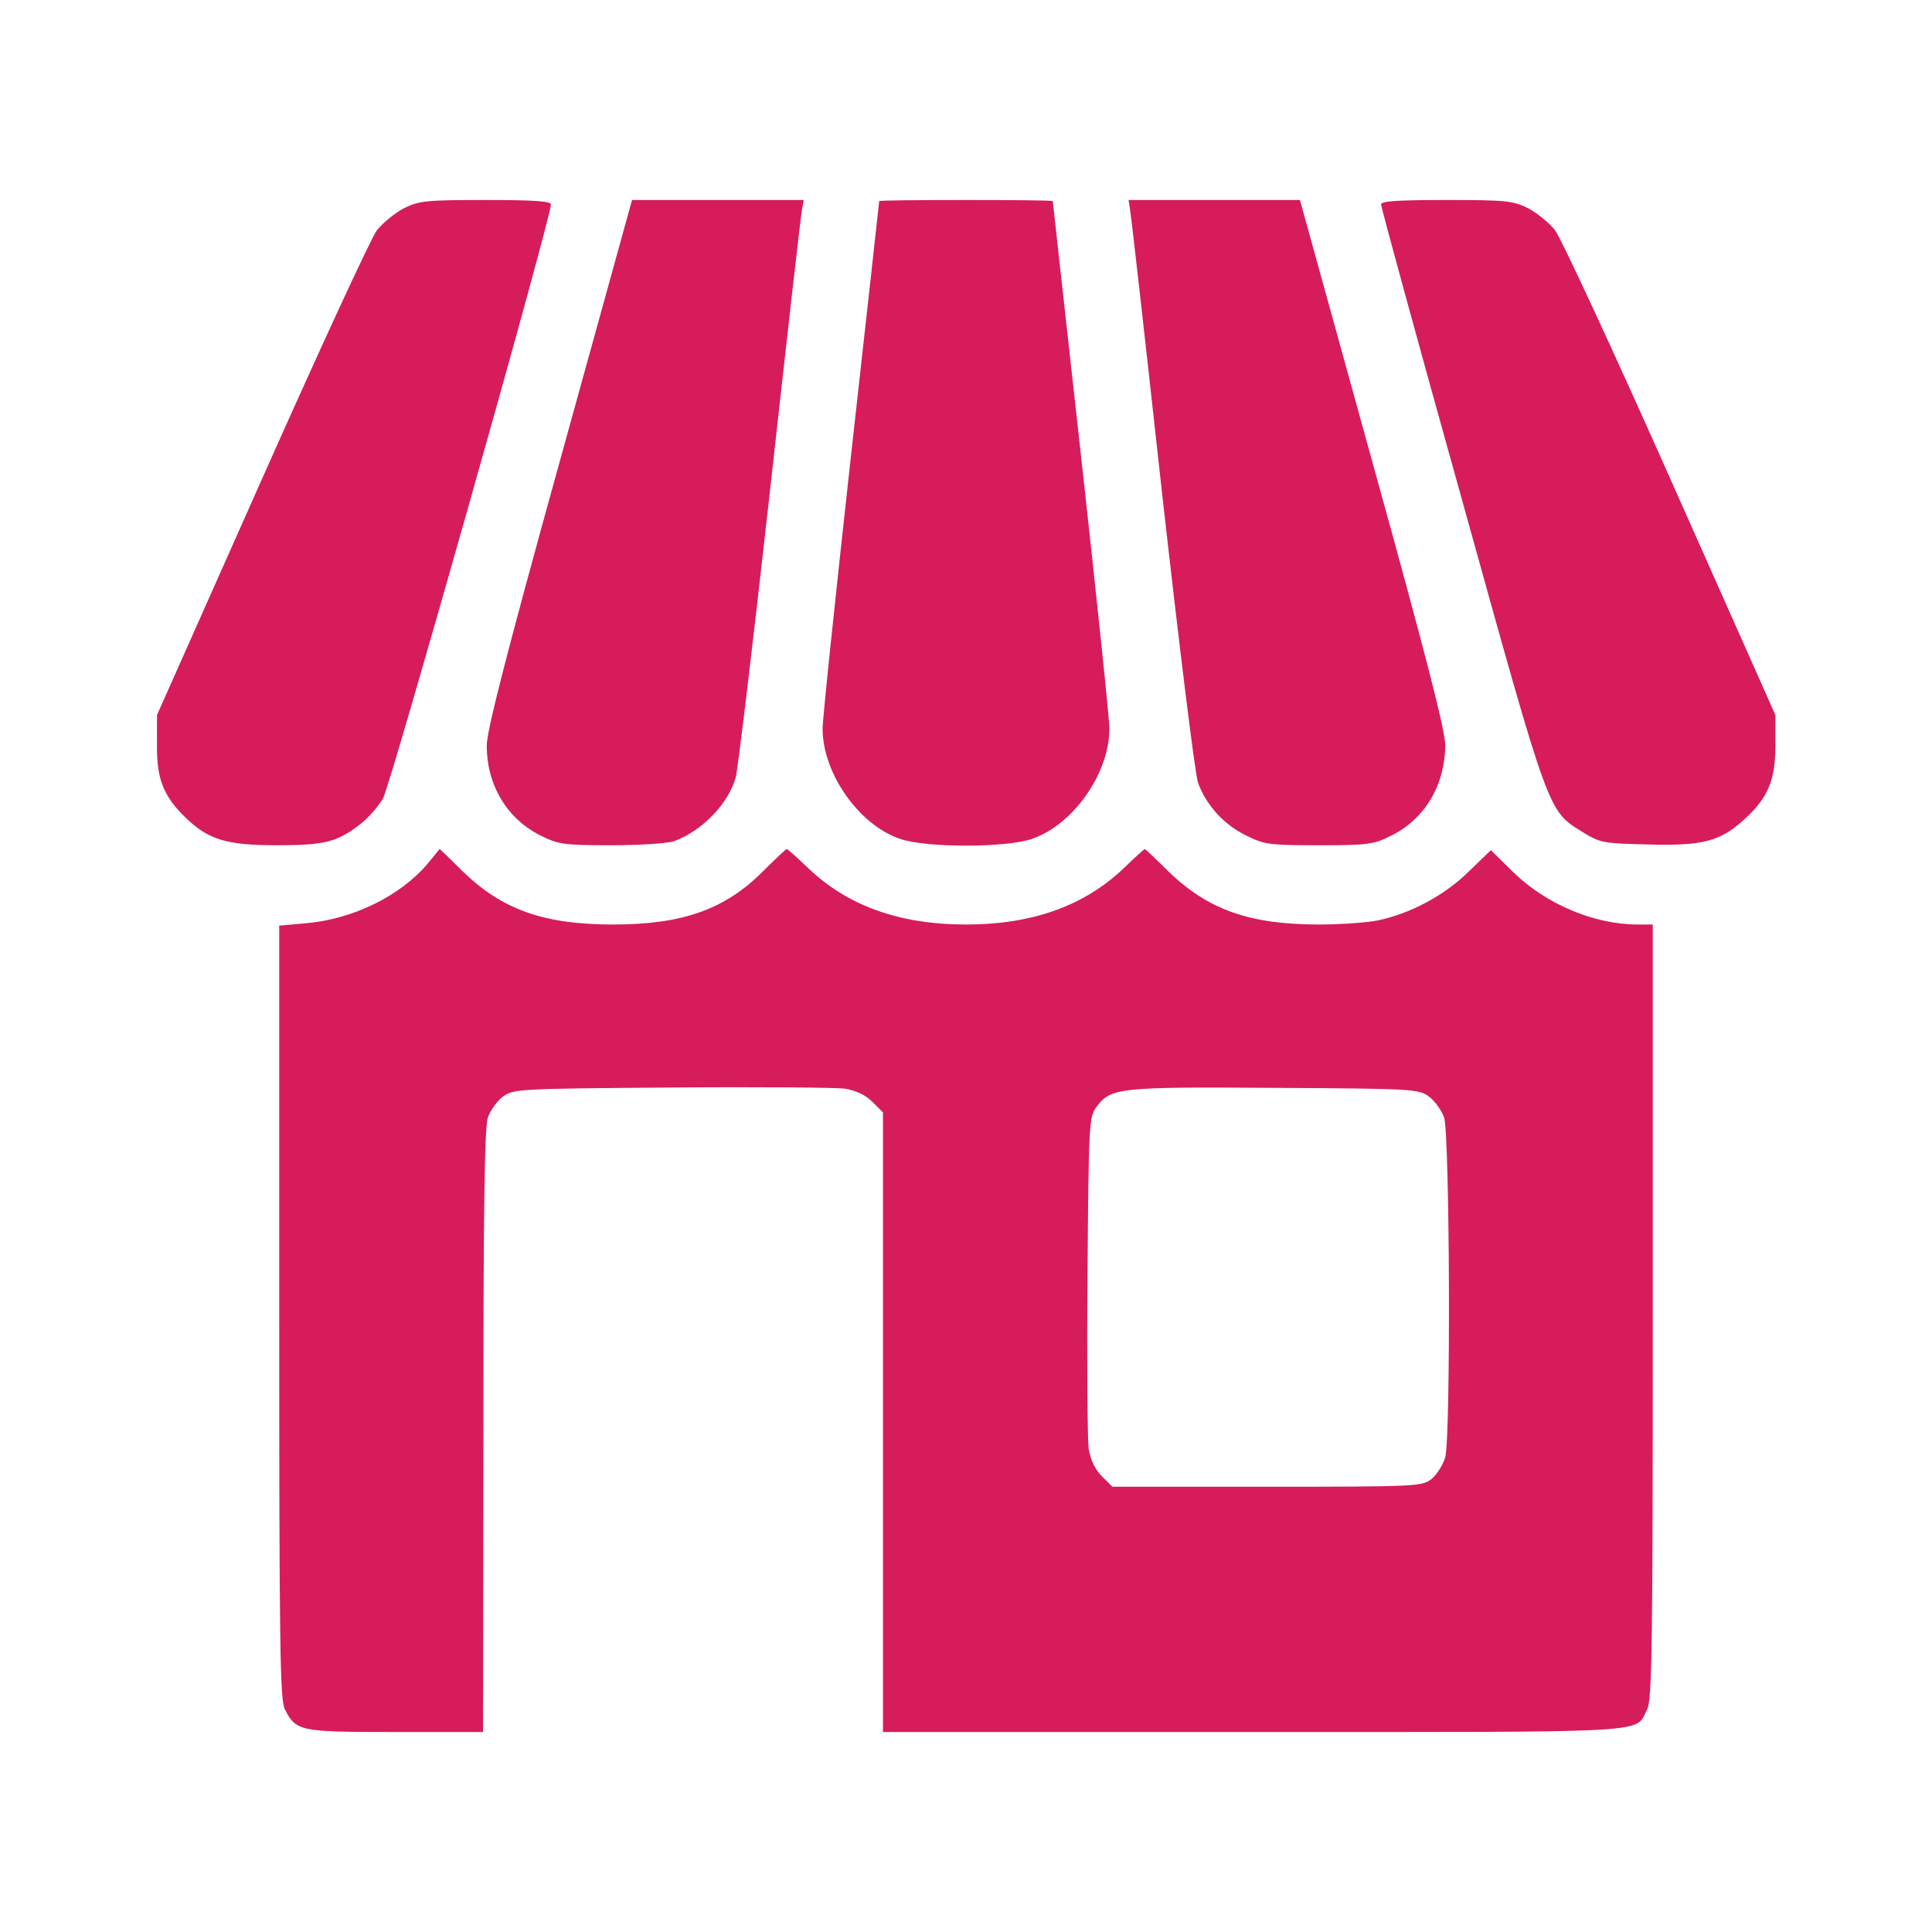
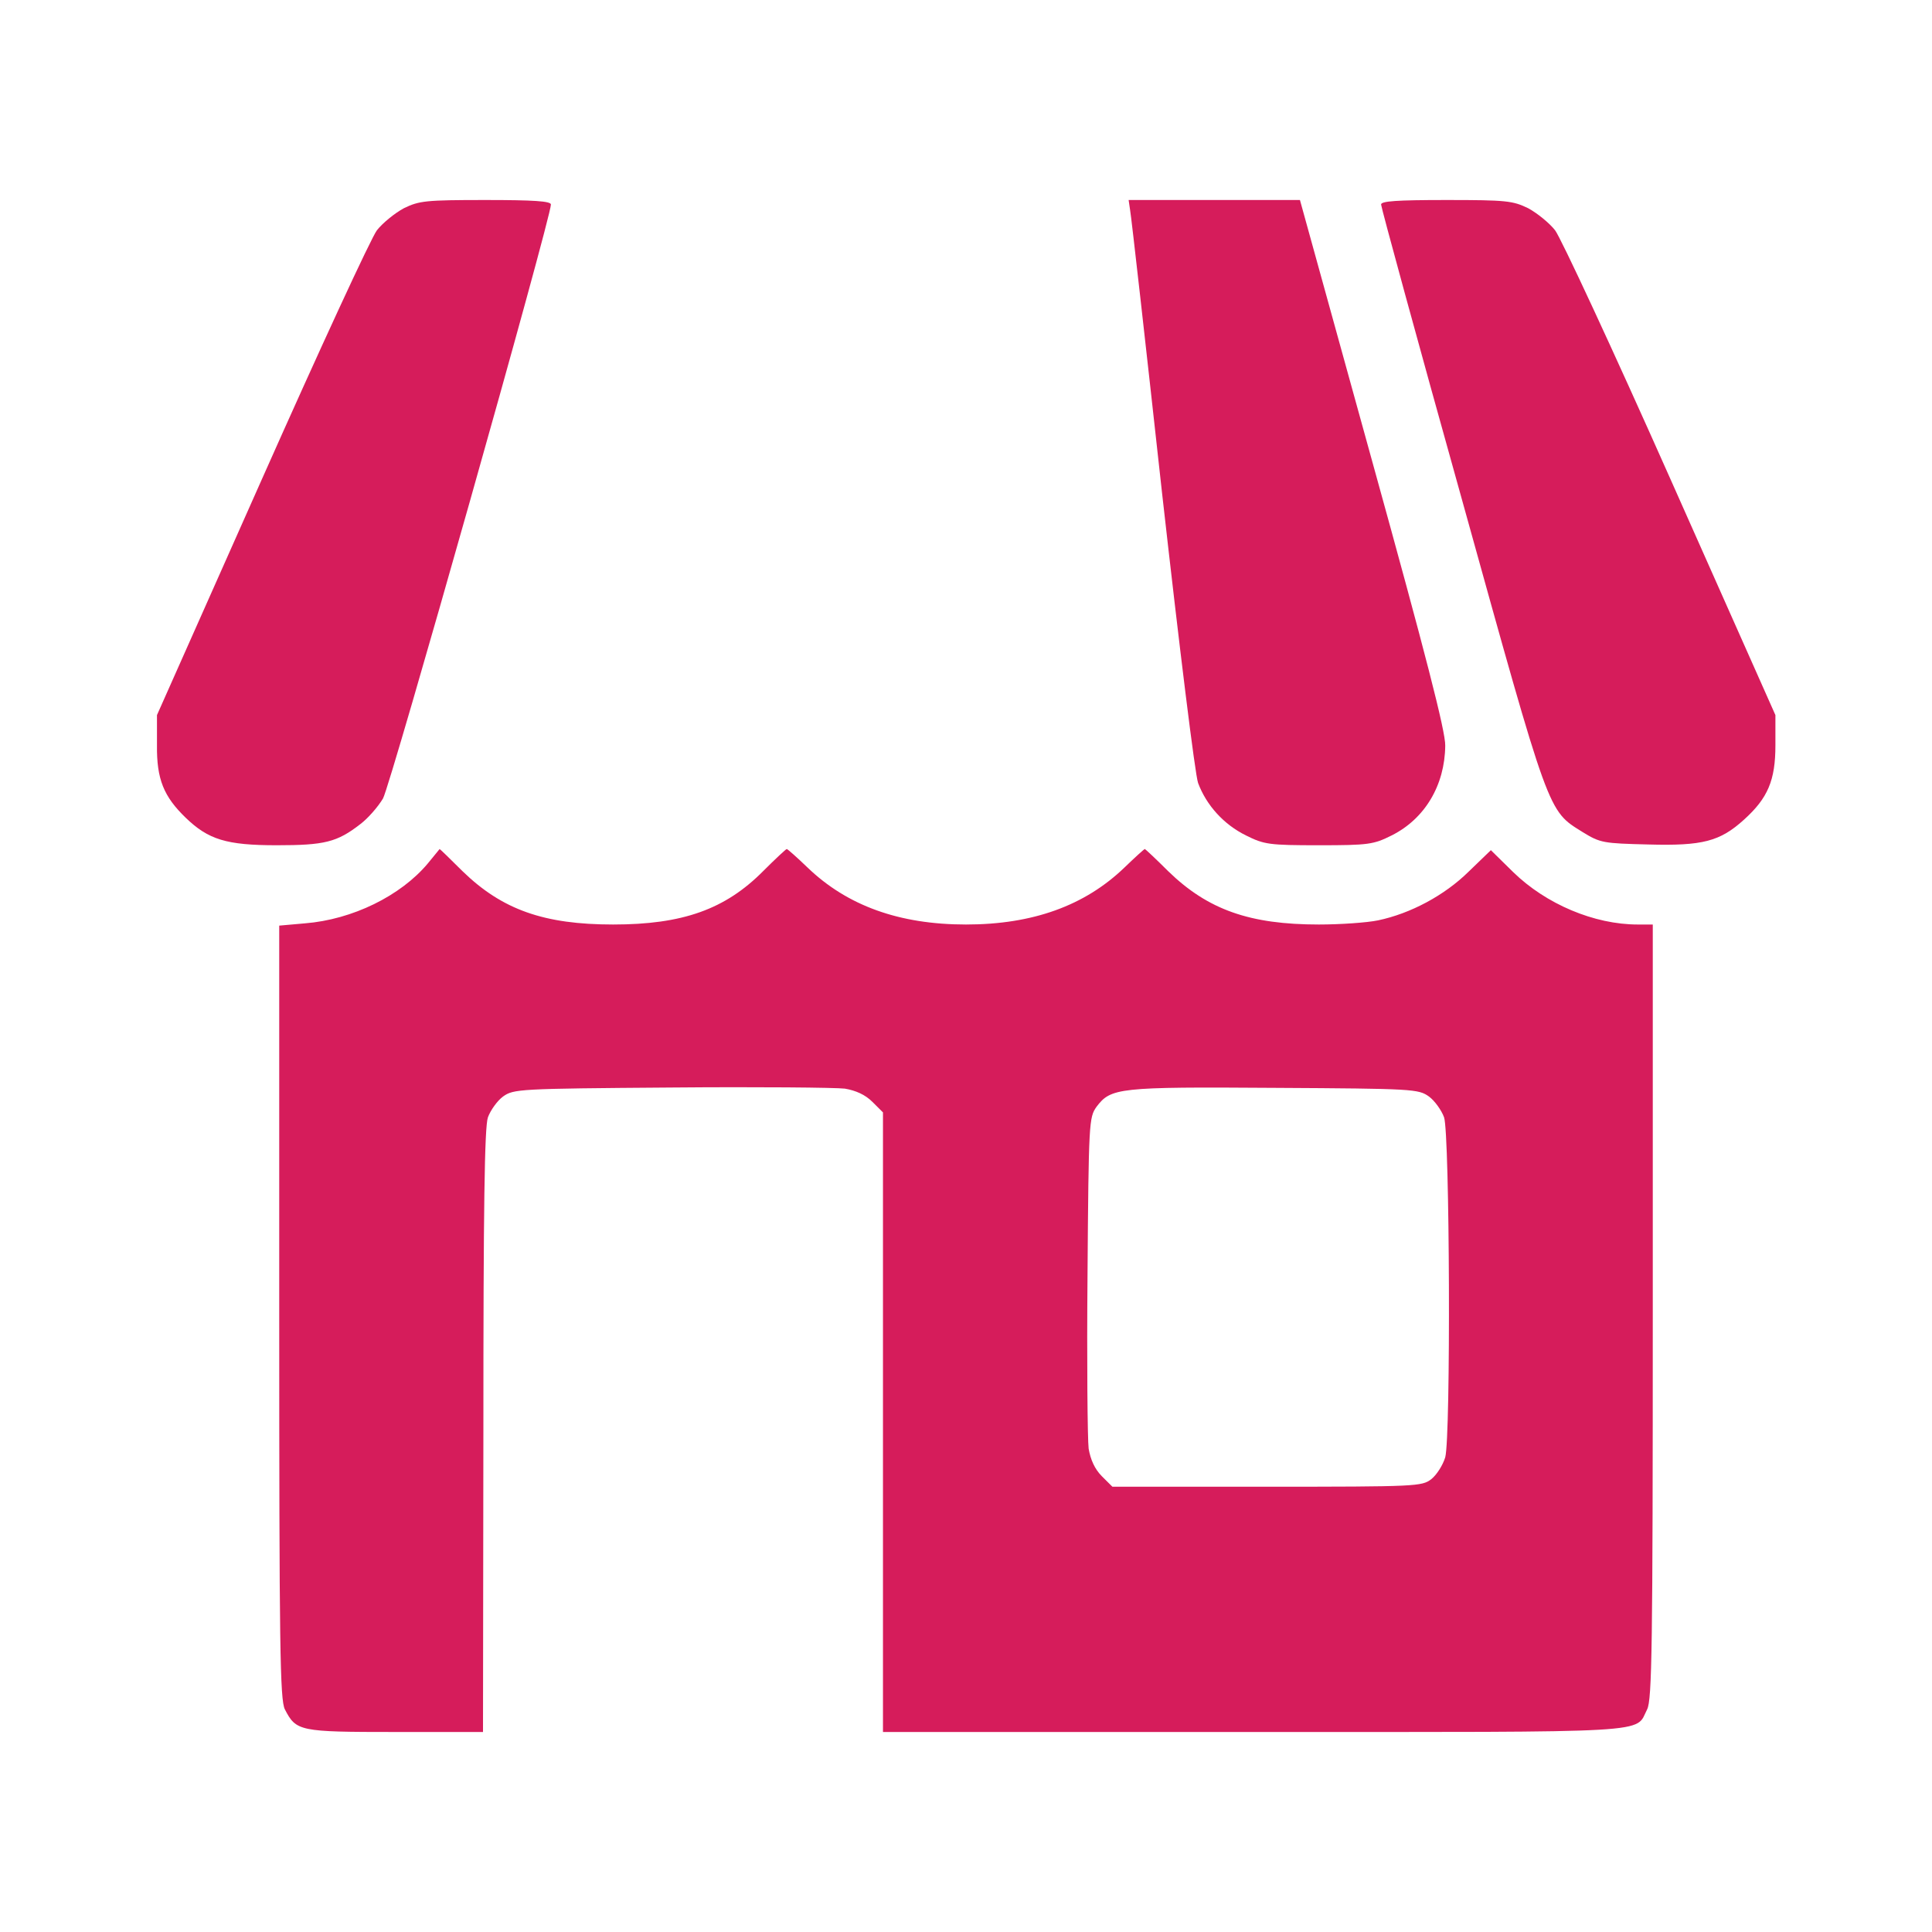
<svg xmlns="http://www.w3.org/2000/svg" width="40" height="40" viewBox="0 0 40 40" fill="none">
  <path d="M8.36 4.312C8.172 4.414 7.922 4.617 7.805 4.766C7.688 4.914 6.617 7.234 5.422 9.922L3.25 14.805V15.43C3.242 16.133 3.391 16.492 3.844 16.93C4.313 17.383 4.688 17.5 5.727 17.5C6.719 17.5 6.977 17.438 7.461 17.062C7.617 16.945 7.828 16.703 7.93 16.531C8.086 16.258 11.406 4.516 11.406 4.234C11.406 4.164 11.047 4.141 10.055 4.141C8.813 4.141 8.68 4.156 8.36 4.312Z" fill="#D61C5B" />
-   <path d="M11.578 9.594C10.5 13.484 10.07 15.156 10.078 15.438C10.078 16.258 10.5 16.953 11.188 17.297C11.563 17.484 11.672 17.5 12.664 17.5C13.258 17.5 13.836 17.461 13.961 17.414C14.547 17.195 15.086 16.633 15.235 16.086C15.274 15.938 15.594 13.289 15.938 10.195C16.281 7.102 16.578 4.477 16.602 4.352L16.641 4.141H14.86H13.086L11.578 9.594Z" fill="#D61C5B" />
-   <path d="M18.203 4.164C18.203 4.18 17.938 6.562 17.617 9.453C17.297 12.344 17.031 14.883 17.031 15.086C17.031 16.008 17.781 17.078 18.633 17.367C19.164 17.555 20.836 17.555 21.367 17.367C22.219 17.078 22.969 16.008 22.969 15.086C22.969 14.883 22.703 12.344 22.383 9.453C22.062 6.562 21.797 4.18 21.797 4.164C21.797 4.148 20.992 4.141 20 4.141C19.016 4.141 18.203 4.148 18.203 4.164Z" fill="#D61C5B" />
  <path d="M23.398 4.352C23.422 4.477 23.719 7.117 24.062 10.234C24.422 13.438 24.742 16.031 24.805 16.211C24.977 16.672 25.336 17.07 25.797 17.297C26.172 17.484 26.273 17.5 27.305 17.5C28.336 17.5 28.438 17.484 28.812 17.297C29.5 16.953 29.914 16.258 29.922 15.438C29.93 15.148 29.508 13.516 28.422 9.594L26.914 4.141H25.141H23.367L23.398 4.352Z" fill="#D61C5B" />
  <path d="M28.594 4.234C28.594 4.289 29.344 7.039 30.266 10.336C32.094 16.914 32.039 16.773 32.766 17.227C33.133 17.453 33.195 17.461 34.125 17.484C35.25 17.515 35.609 17.422 36.109 16.969C36.602 16.523 36.758 16.156 36.758 15.43V14.805L34.586 9.922C33.391 7.234 32.312 4.914 32.195 4.766C32.078 4.617 31.828 4.414 31.641 4.312C31.32 4.156 31.188 4.141 29.945 4.141C28.914 4.141 28.594 4.164 28.594 4.234Z" fill="#D61C5B" />
  <path d="M8.859 17.875C8.297 18.547 7.297 19.039 6.312 19.117L5.781 19.164V27.164C5.781 34.109 5.797 35.195 5.898 35.391C6.133 35.844 6.195 35.859 8.18 35.859H10L10.008 29.625C10.008 25.016 10.031 23.328 10.102 23.133C10.156 22.985 10.297 22.789 10.414 22.703C10.633 22.547 10.727 22.539 13.891 22.516C15.68 22.5 17.305 22.516 17.492 22.539C17.719 22.578 17.914 22.664 18.062 22.813L18.281 23.031V29.445V35.859H25.961C34.398 35.859 33.844 35.891 34.102 35.391C34.203 35.195 34.219 34.109 34.219 27.148V19.141H33.906C33.008 19.141 32.008 18.719 31.328 18.055L30.867 17.602L30.406 18.047C29.906 18.539 29.203 18.914 28.531 19.055C28.305 19.102 27.75 19.141 27.305 19.141C25.875 19.141 25.008 18.836 24.188 18.039C23.93 17.781 23.711 17.578 23.703 17.578C23.688 17.578 23.5 17.75 23.281 17.961C22.461 18.75 21.383 19.141 20 19.141C18.617 19.141 17.539 18.75 16.719 17.961C16.5 17.75 16.305 17.578 16.289 17.578C16.273 17.578 16.055 17.781 15.805 18.031C15.016 18.828 14.133 19.141 12.695 19.141C11.266 19.141 10.398 18.836 9.578 18.039C9.32 17.781 9.109 17.578 9.102 17.578C9.102 17.578 8.992 17.711 8.859 17.875ZM29.586 22.703C29.703 22.789 29.844 22.985 29.898 23.133C30.016 23.477 30.039 29.742 29.922 30.172C29.875 30.328 29.75 30.531 29.633 30.625C29.438 30.773 29.336 30.781 26.234 30.781H23.031L22.812 30.563C22.664 30.414 22.578 30.219 22.539 29.992C22.516 29.805 22.5 28.18 22.516 26.391C22.539 23.227 22.547 23.133 22.703 22.914C23 22.523 23.148 22.5 26.383 22.523C29.273 22.539 29.367 22.547 29.586 22.703Z" fill="#D61C5B" />
</svg>